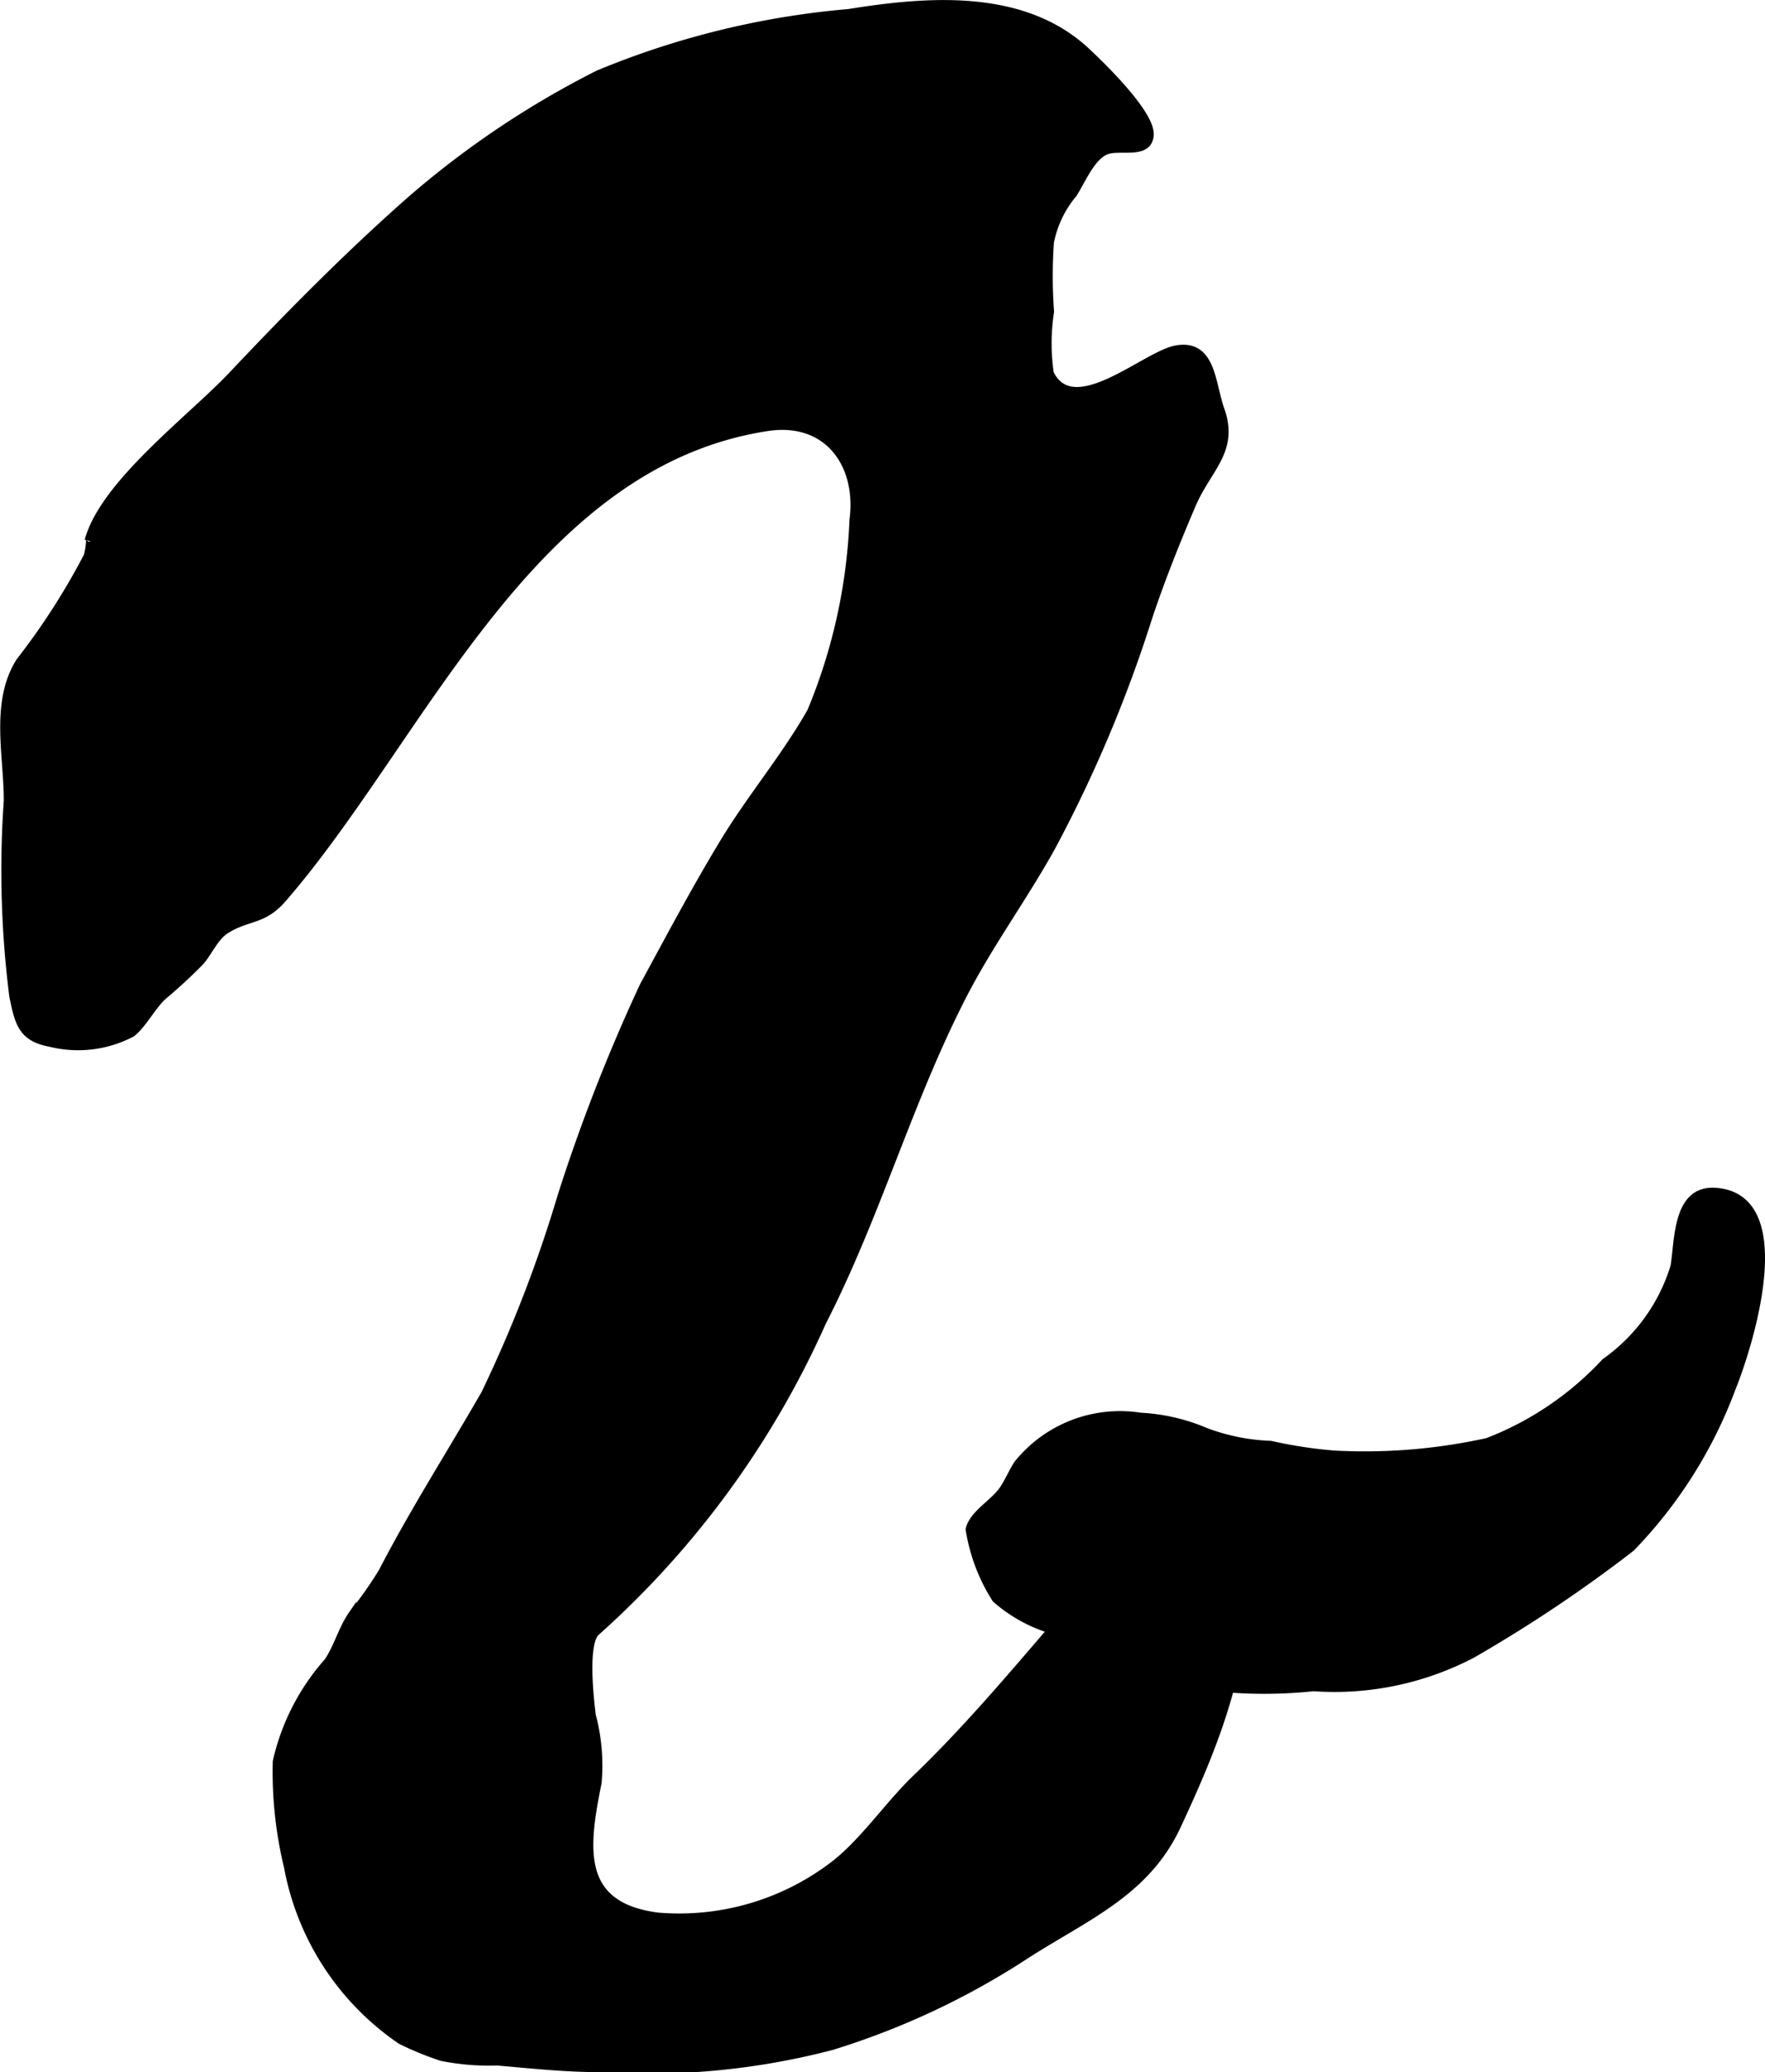
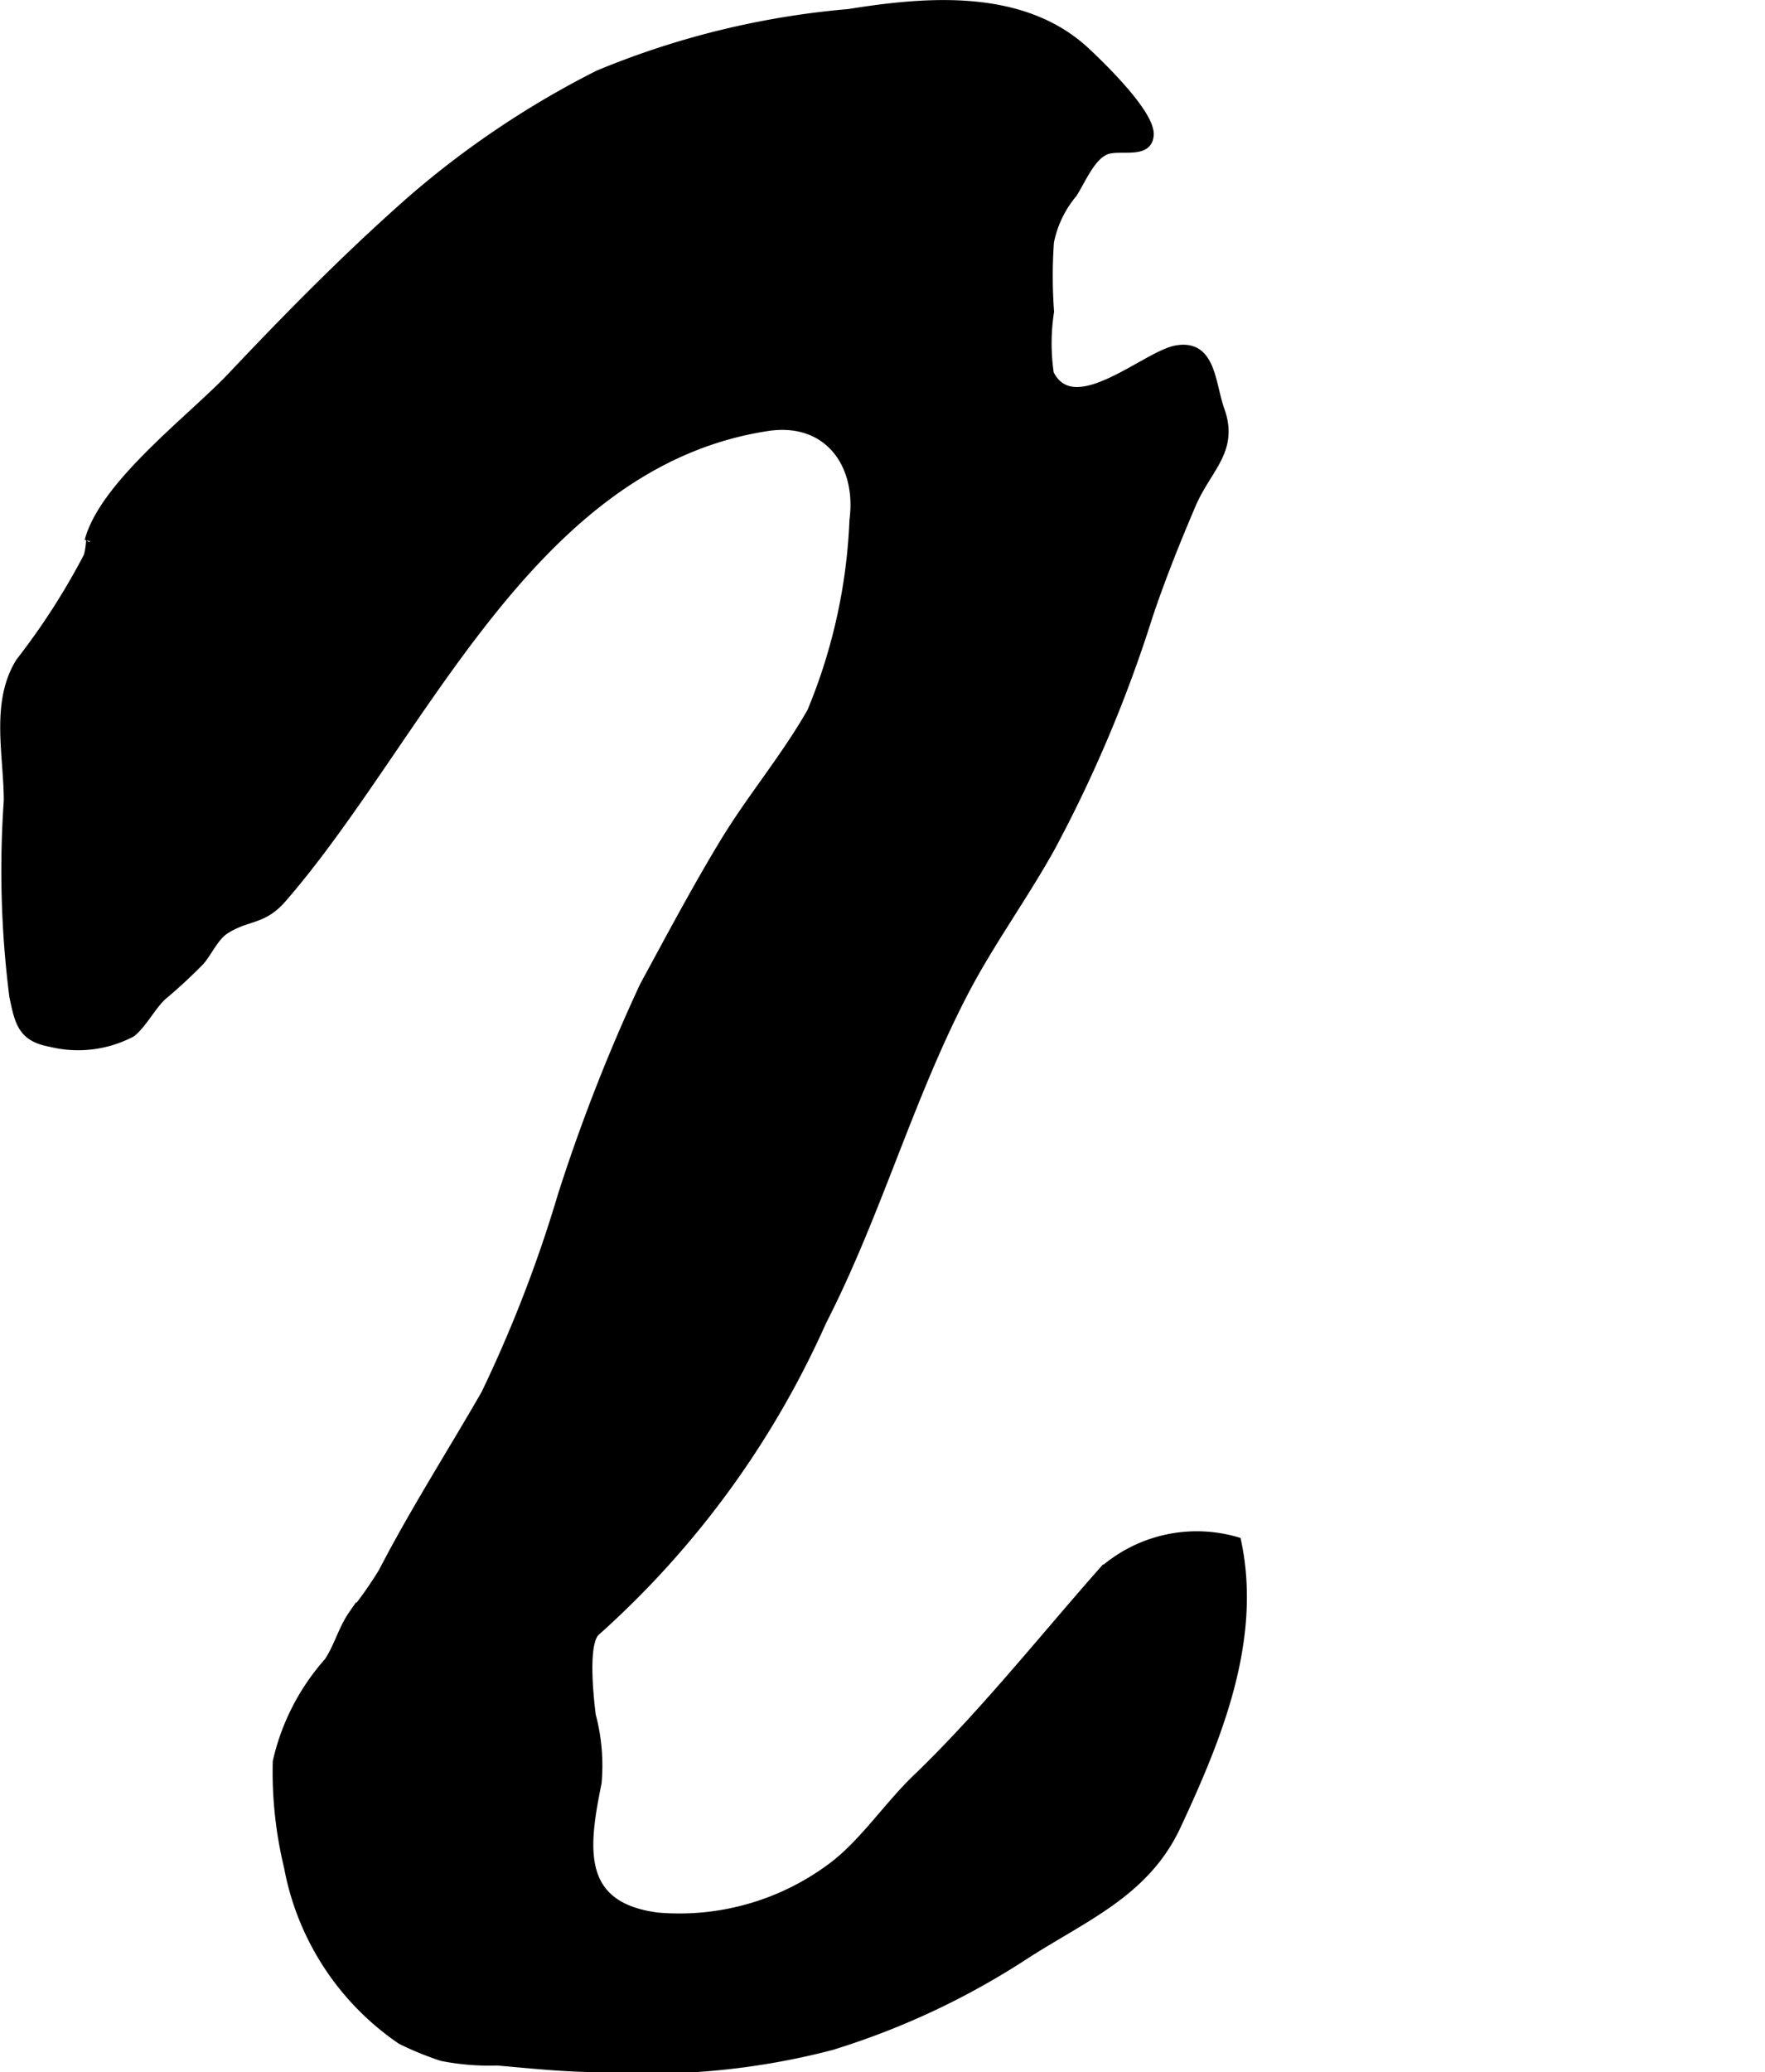
<svg xmlns="http://www.w3.org/2000/svg" version="1.1" width="11.646mm" height="13.67mm" viewBox="0 0 33.014 38.75">
  <defs>
    <style type="text/css">
      .a {
        stroke: #000;
        stroke-miterlimit: 10;
        stroke-width: 0.15px;
        fill-rule: evenodd;
      }
    </style>
  </defs>
-   <path class="a" d="M32.444,25.82c-.02.054-.039.102-.056.144a8.576,8.576,0,0,1-1.88,2.976,26.373,26.373,0,0,1-2.967,1.987,5.553,5.553,0,0,1-2.973.622,8.698,8.698,0,0,1-2.269-.056c-.782-.226-1.552-.672-2.36-.954a2.78,2.78,0,0,1-1.311-.644,3.406,3.406,0,0,1-.491-1.297c.068-.295.473-.497.642-.763.098-.154.157-.296.255-.454a2.454,2.454,0,0,1,2.297-.89,3.572,3.572,0,0,1,1.212.279,3.821,3.821,0,0,0,1.223.247,8.618,8.618,0,0,0,1.178.181,10.657,10.657,0,0,0,2.881-.235,5.894,5.894,0,0,0,2.202-1.492,3.399,3.399,0,0,0,1.295-1.793c.08-.495.04-1.435.756-1.393C33.528,22.373,32.783,24.922,32.444,25.82Z" />
  <path class="a" d="M19.437,30.75c.405-.473.804-.942,1.199-1.389a2.671,2.671,0,0,1,2.504-.544c.398,1.863-.378,3.716-1.127,5.325-.596,1.279-1.772,1.72-2.913,2.469a14.32,14.32,0,0,1-3.546,1.649,13.555,13.555,0,0,1-4.295.413c-.683,0-1.303-.068-1.959-.125a4.573,4.573,0,0,1-1.036-.084,5.826,5.826,0,0,1-.763-.312,5.027,5.027,0,0,1-2.114-3.242,7.538,7.538,0,0,1-.21-1.971,4.209,4.209,0,0,1,.96-1.868c.179-.264.264-.605.453-.878a7.521,7.521,0,0,0,.564-.799c.588-1.137,1.278-2.213,1.919-3.328a24.926,24.926,0,0,0,1.435-3.713,33.299,33.299,0,0,1,1.533-3.92c.49-.901.966-1.8,1.496-2.675.507-.838,1.152-1.6,1.636-2.453a10.397,10.397,0,0,0,.791-3.582c.138-1.044-.483-1.913-1.617-1.737-4.445.683-6.457,5.815-9.061,8.816-.373.43-.656.321-1.072.59-.194.125-.314.404-.461.578a9.555,9.555,0,0,1-.717.663c-.203.195-.36.509-.568.68a2.15,2.15,0,0,1-1.528.186c-.526-.097-.588-.369-.691-.872a18.629,18.629,0,0,1-.103-3.657c0-.848-.254-1.837.227-2.599a12.994,12.994,0,0,0,1.263-1.964c.045-.115.074-.491.021-.295.283-1.06,1.917-2.28,2.675-3.08,1.081-1.145,2.186-2.265,3.367-3.304a17.092,17.092,0,0,1,3.491-2.339A15.69,15.69,0,0,1,15.877.243c1.473-.237,3.264-.386,4.447.726.272.255,1.213,1.162,1.181,1.559-.031.384-.566.183-.821.289-.283.119-.455.567-.615.808a2.031,2.031,0,0,0-.43.9,9.124,9.124,0,0,0,.002,1.302,3.852,3.852,0,0,0-.004,1.158c.448.905,1.79-.35,2.365-.452.67-.119.652.641.826,1.127.275.764-.242,1.09-.536,1.778-.289.677-.572,1.382-.806,2.081a25.192,25.192,0,0,1-1.829,4.336c-.512.919-1.135,1.77-1.621,2.702-1.038,1.999-1.623,4.143-2.656,6.16a17.113,17.113,0,0,1-4.224,5.79c-.249.2-.122,1.281-.087,1.567a3.637,3.637,0,0,1,.109,1.261c-.245,1.208-.394,2.306,1.121,2.503a4.762,4.762,0,0,0,3.327-.984c.547-.433,1.004-1.112,1.513-1.601C17.93,32.495,18.693,31.618,19.437,30.75Z" />
</svg>